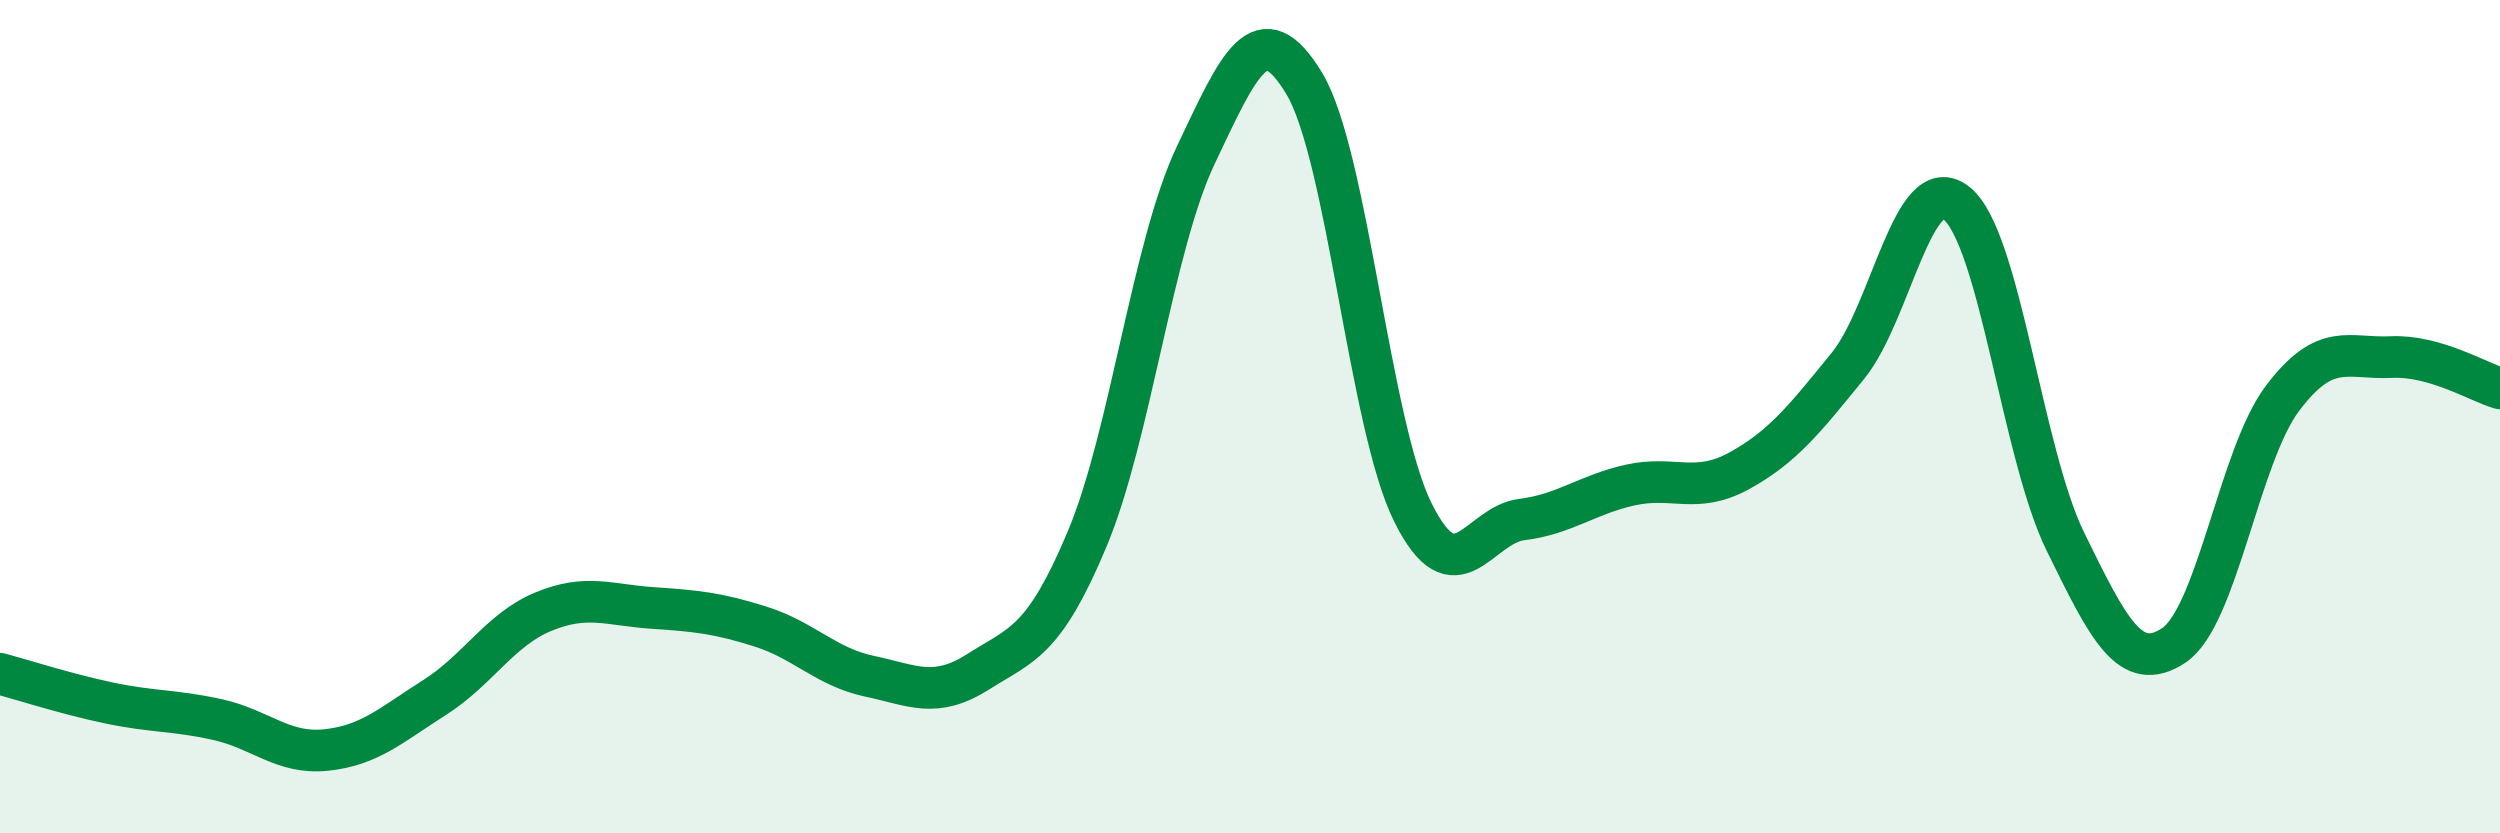
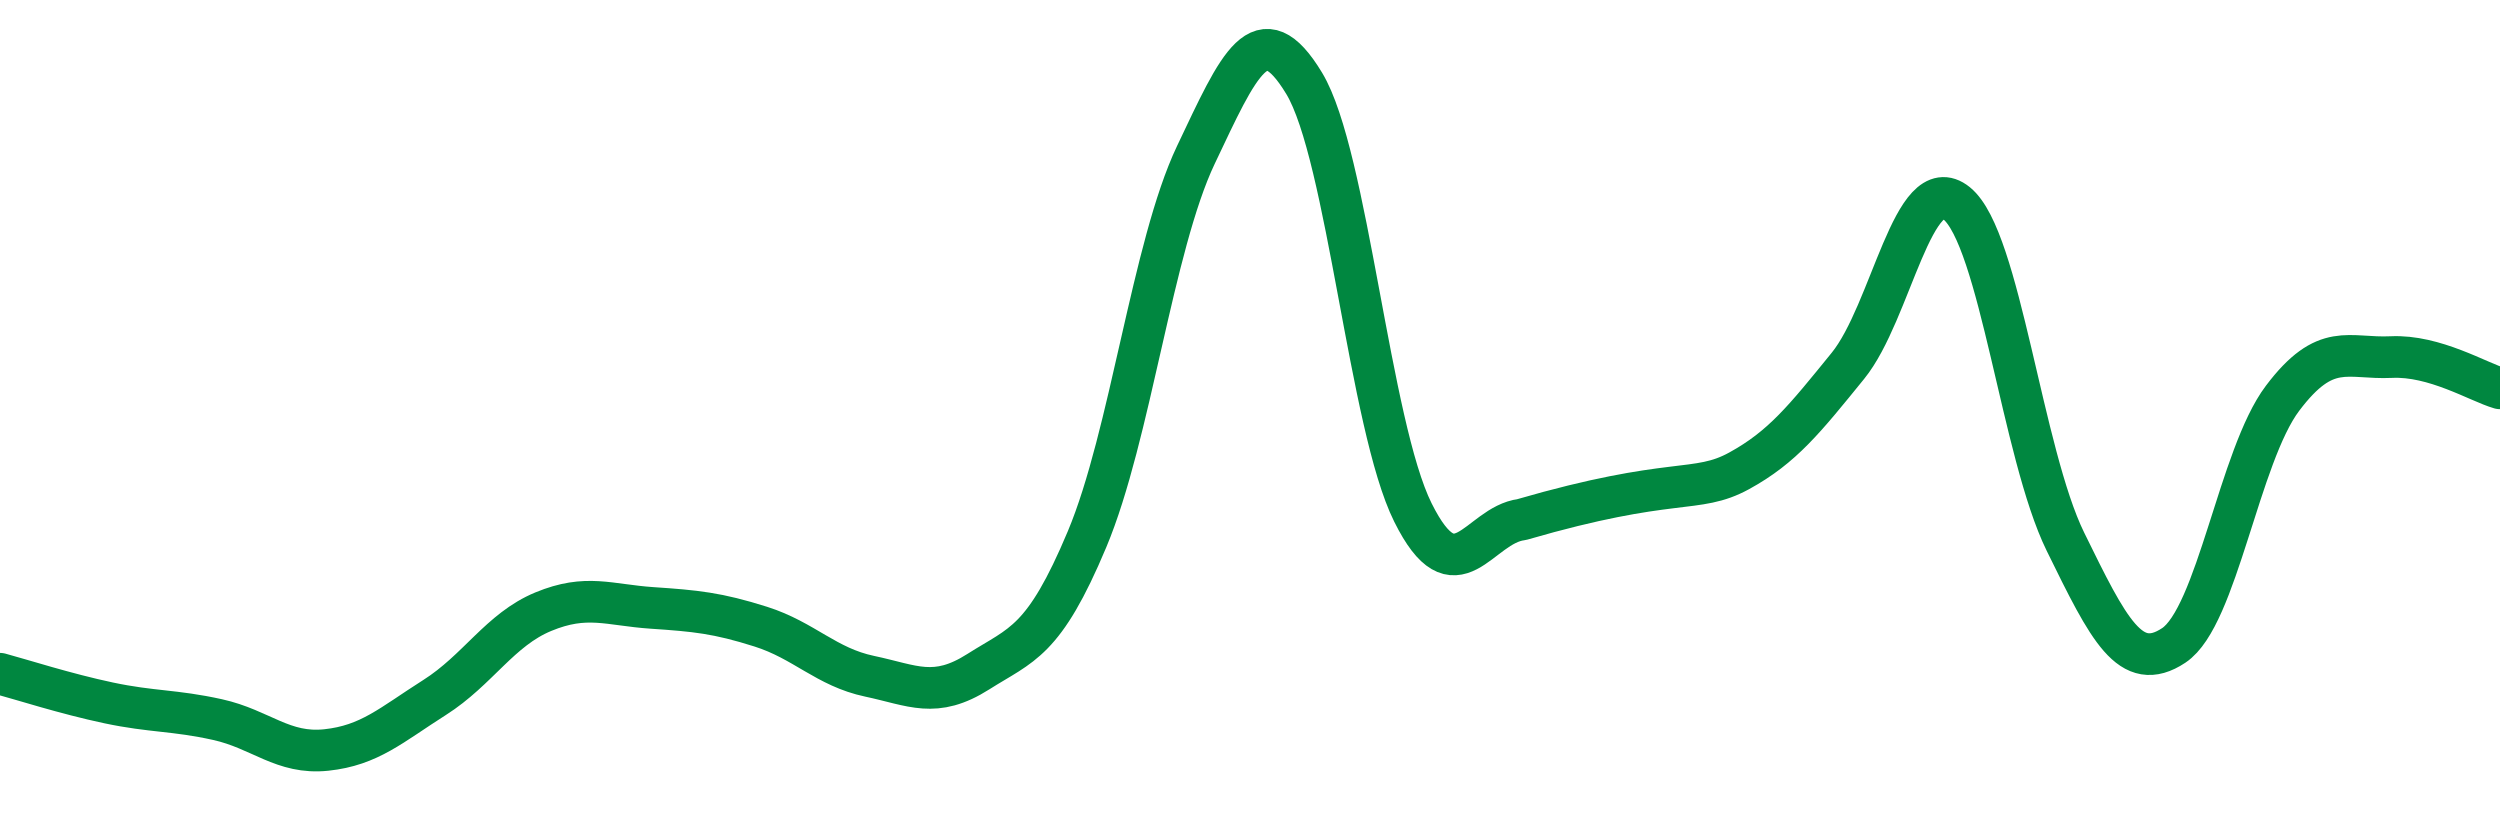
<svg xmlns="http://www.w3.org/2000/svg" width="60" height="20" viewBox="0 0 60 20">
-   <path d="M 0,16.17 C 0.52,16.31 1.57,16.65 2.61,16.87 C 3.65,17.09 4.18,17.04 5.22,17.27 C 6.26,17.5 6.79,18.11 7.83,18 C 8.87,17.89 9.39,17.4 10.43,16.74 C 11.47,16.08 12,15.11 13.04,14.68 C 14.08,14.25 14.61,14.52 15.65,14.59 C 16.69,14.66 17.22,14.71 18.26,15.04 C 19.3,15.37 19.83,16.01 20.87,16.23 C 21.91,16.45 22.44,16.78 23.48,16.12 C 24.52,15.46 25.05,15.42 26.09,12.94 C 27.13,10.46 27.66,5.91 28.7,3.72 C 29.74,1.53 30.26,0.28 31.3,2 C 32.34,3.72 32.87,10.21 33.91,12.3 C 34.95,14.39 35.48,12.6 36.52,12.47 C 37.56,12.34 38.09,11.87 39.13,11.64 C 40.17,11.41 40.7,11.87 41.74,11.3 C 42.78,10.73 43.31,10.06 44.35,8.78 C 45.39,7.5 45.92,4.04 46.96,4.88 C 48,5.72 48.53,10.88 49.57,13 C 50.61,15.12 51.13,16.18 52.17,15.49 C 53.21,14.8 53.74,10.94 54.78,9.56 C 55.82,8.18 56.35,8.62 57.39,8.57 C 58.43,8.52 59.48,9.17 60,9.32L60 20L0 20Z" fill="#008740" opacity="0.1" stroke-linecap="round" stroke-linejoin="round" />
-   <path d="M 0,16.17 C 0.52,16.31 1.57,16.65 2.61,16.87 C 3.65,17.09 4.18,17.04 5.22,17.27 C 6.26,17.5 6.79,18.11 7.83,18 C 8.87,17.89 9.39,17.4 10.43,16.74 C 11.47,16.08 12,15.11 13.04,14.68 C 14.08,14.25 14.61,14.52 15.65,14.59 C 16.69,14.66 17.22,14.71 18.26,15.04 C 19.3,15.37 19.83,16.01 20.87,16.23 C 21.91,16.45 22.44,16.78 23.48,16.12 C 24.52,15.46 25.05,15.42 26.09,12.94 C 27.13,10.46 27.66,5.91 28.7,3.72 C 29.74,1.53 30.26,0.28 31.3,2 C 32.34,3.72 32.87,10.21 33.91,12.3 C 34.95,14.39 35.48,12.6 36.52,12.47 C 37.56,12.34 38.09,11.87 39.13,11.64 C 40.17,11.41 40.7,11.87 41.74,11.3 C 42.78,10.73 43.31,10.06 44.35,8.78 C 45.39,7.5 45.92,4.04 46.96,4.88 C 48,5.72 48.53,10.88 49.57,13 C 50.61,15.12 51.13,16.18 52.17,15.49 C 53.21,14.8 53.74,10.94 54.78,9.56 C 55.82,8.18 56.35,8.62 57.39,8.57 C 58.43,8.52 59.48,9.17 60,9.32" stroke="#008740" stroke-width="1" fill="none" stroke-linecap="round" stroke-linejoin="round" />
+   <path d="M 0,16.17 C 0.52,16.31 1.57,16.65 2.61,16.87 C 3.65,17.09 4.18,17.04 5.22,17.27 C 6.26,17.5 6.79,18.11 7.83,18 C 8.87,17.89 9.39,17.4 10.43,16.74 C 11.47,16.08 12,15.11 13.04,14.68 C 14.08,14.25 14.61,14.52 15.65,14.59 C 16.69,14.66 17.22,14.71 18.26,15.04 C 19.3,15.37 19.83,16.01 20.87,16.23 C 21.91,16.45 22.44,16.78 23.48,16.12 C 24.52,15.46 25.05,15.42 26.09,12.94 C 27.13,10.46 27.66,5.91 28.7,3.72 C 29.74,1.53 30.26,0.28 31.3,2 C 32.34,3.72 32.87,10.21 33.91,12.3 C 34.95,14.39 35.48,12.6 36.52,12.47 C 40.17,11.41 40.7,11.87 41.74,11.3 C 42.78,10.73 43.31,10.06 44.35,8.78 C 45.39,7.5 45.92,4.04 46.96,4.88 C 48,5.72 48.53,10.88 49.57,13 C 50.61,15.12 51.13,16.18 52.17,15.49 C 53.21,14.8 53.74,10.94 54.78,9.56 C 55.82,8.18 56.35,8.62 57.39,8.57 C 58.43,8.52 59.48,9.17 60,9.32" stroke="#008740" stroke-width="1" fill="none" stroke-linecap="round" stroke-linejoin="round" />
</svg>